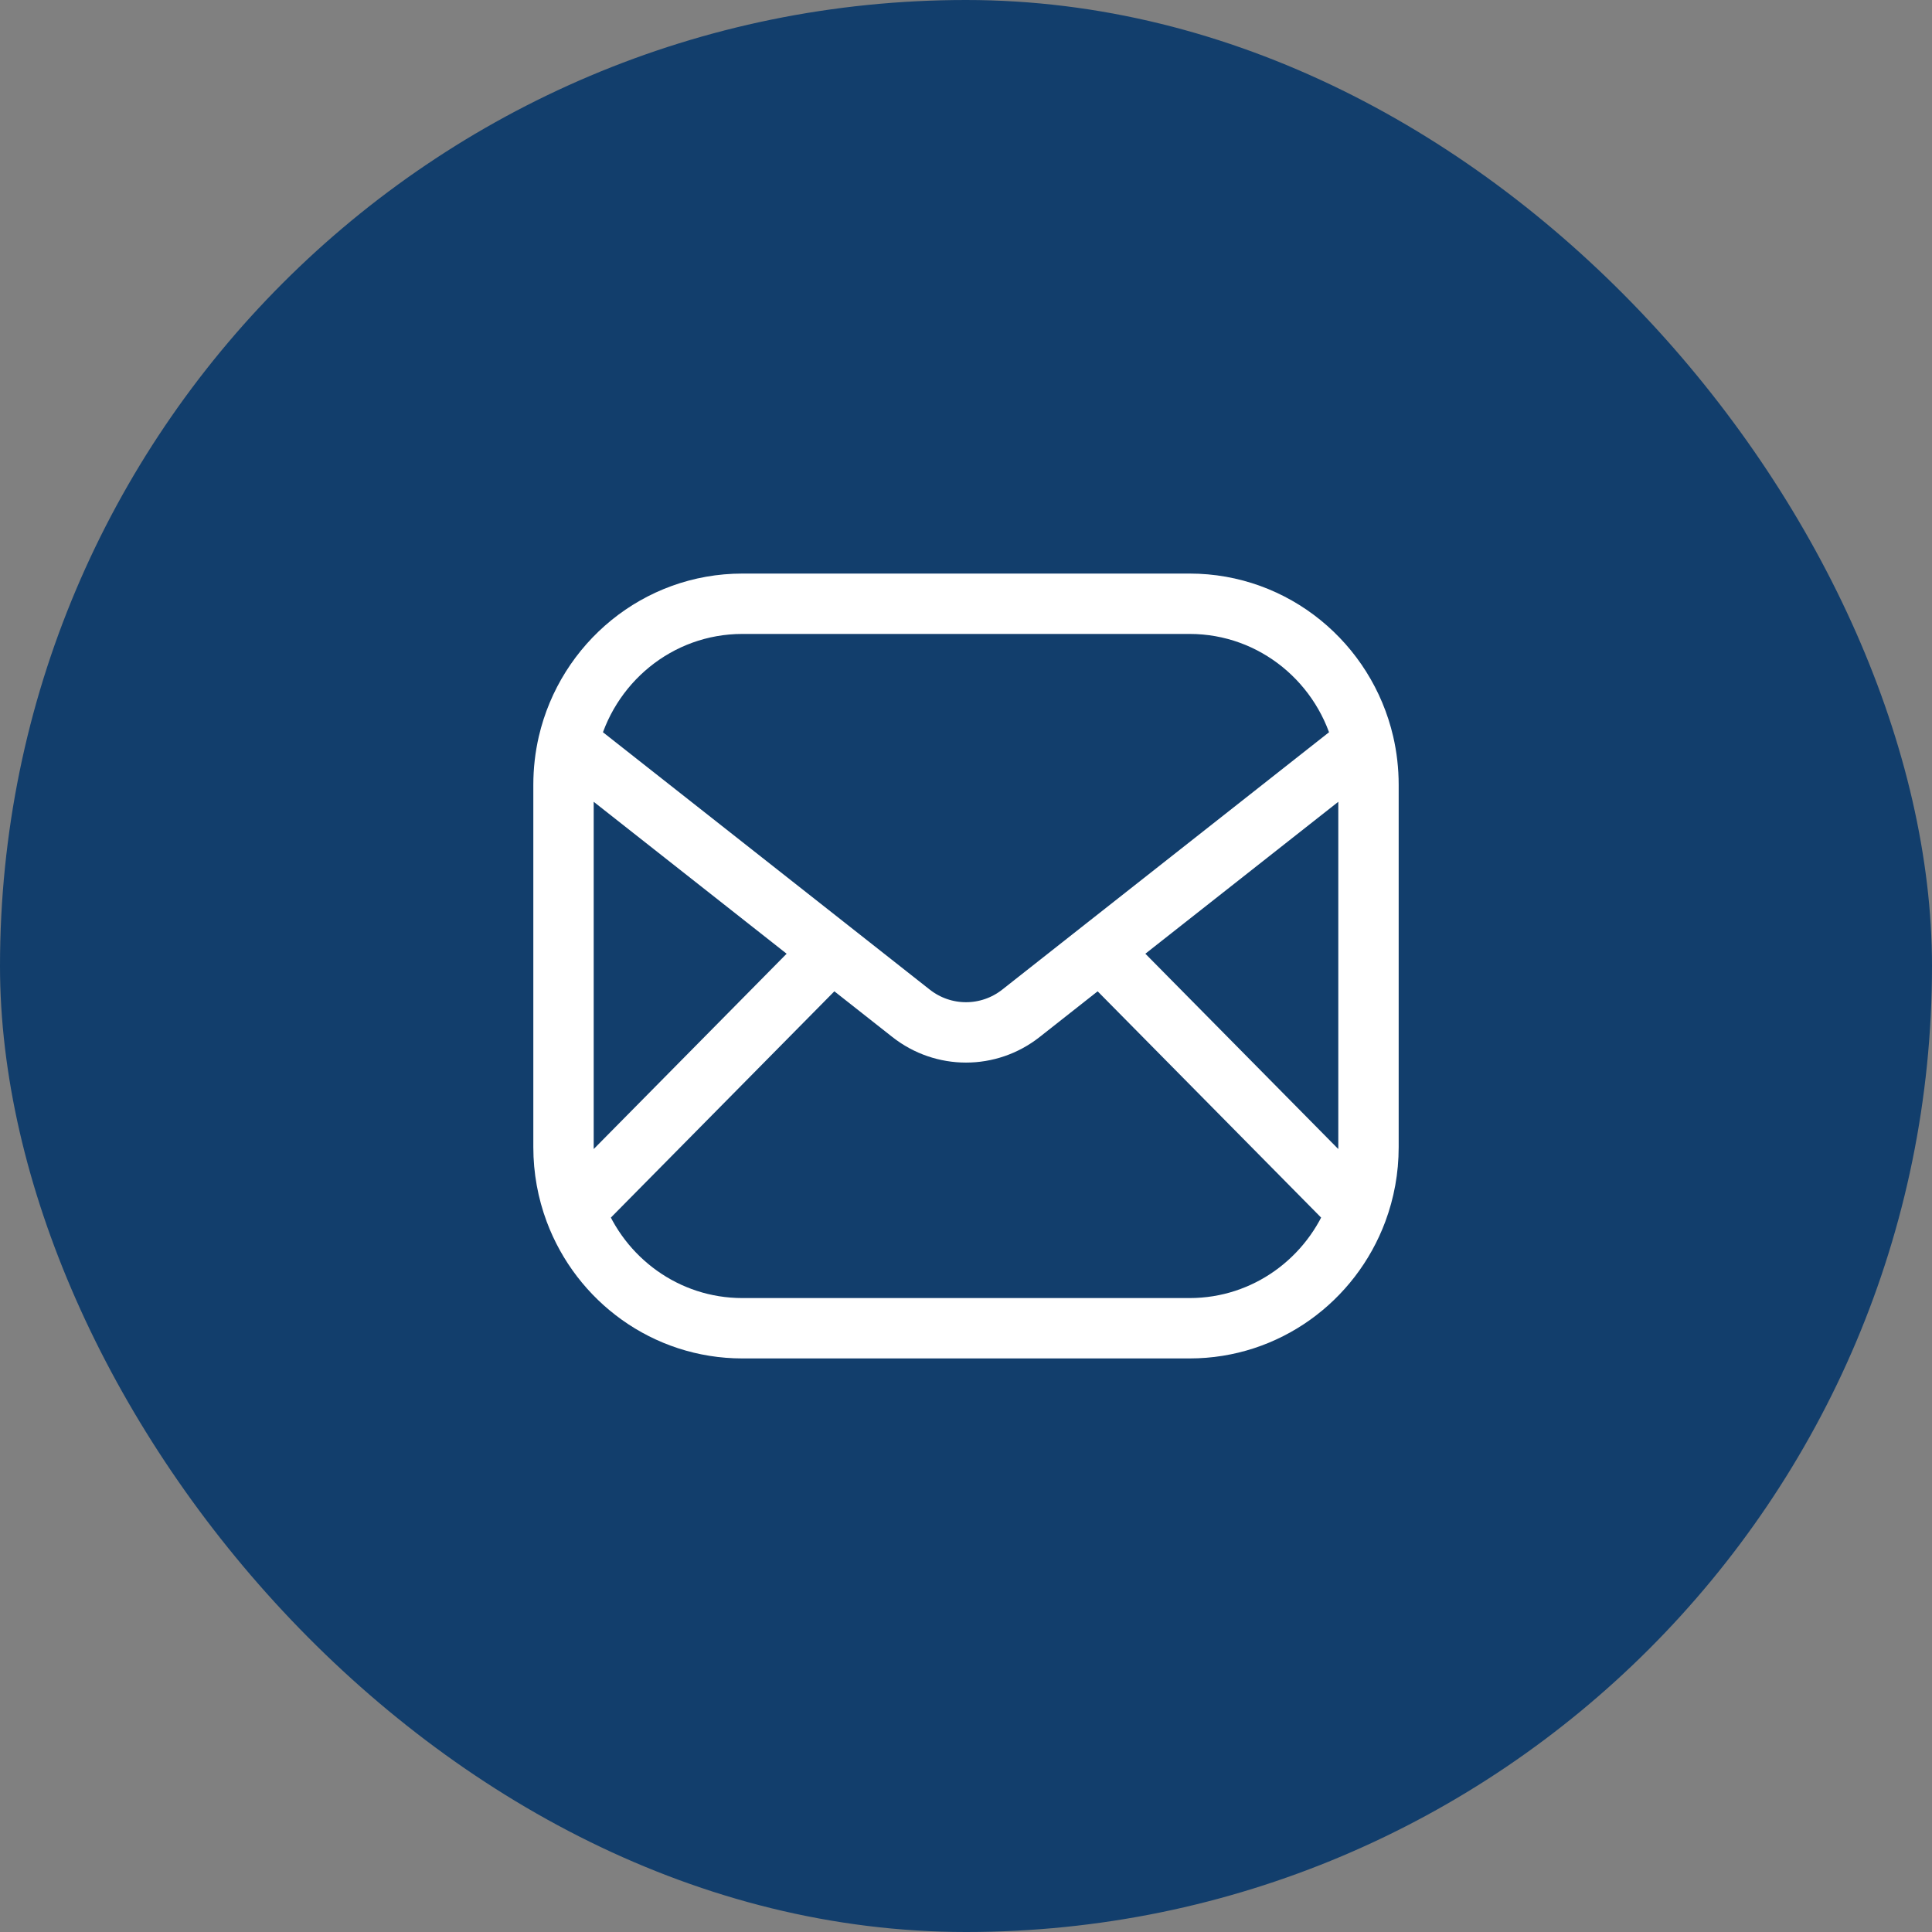
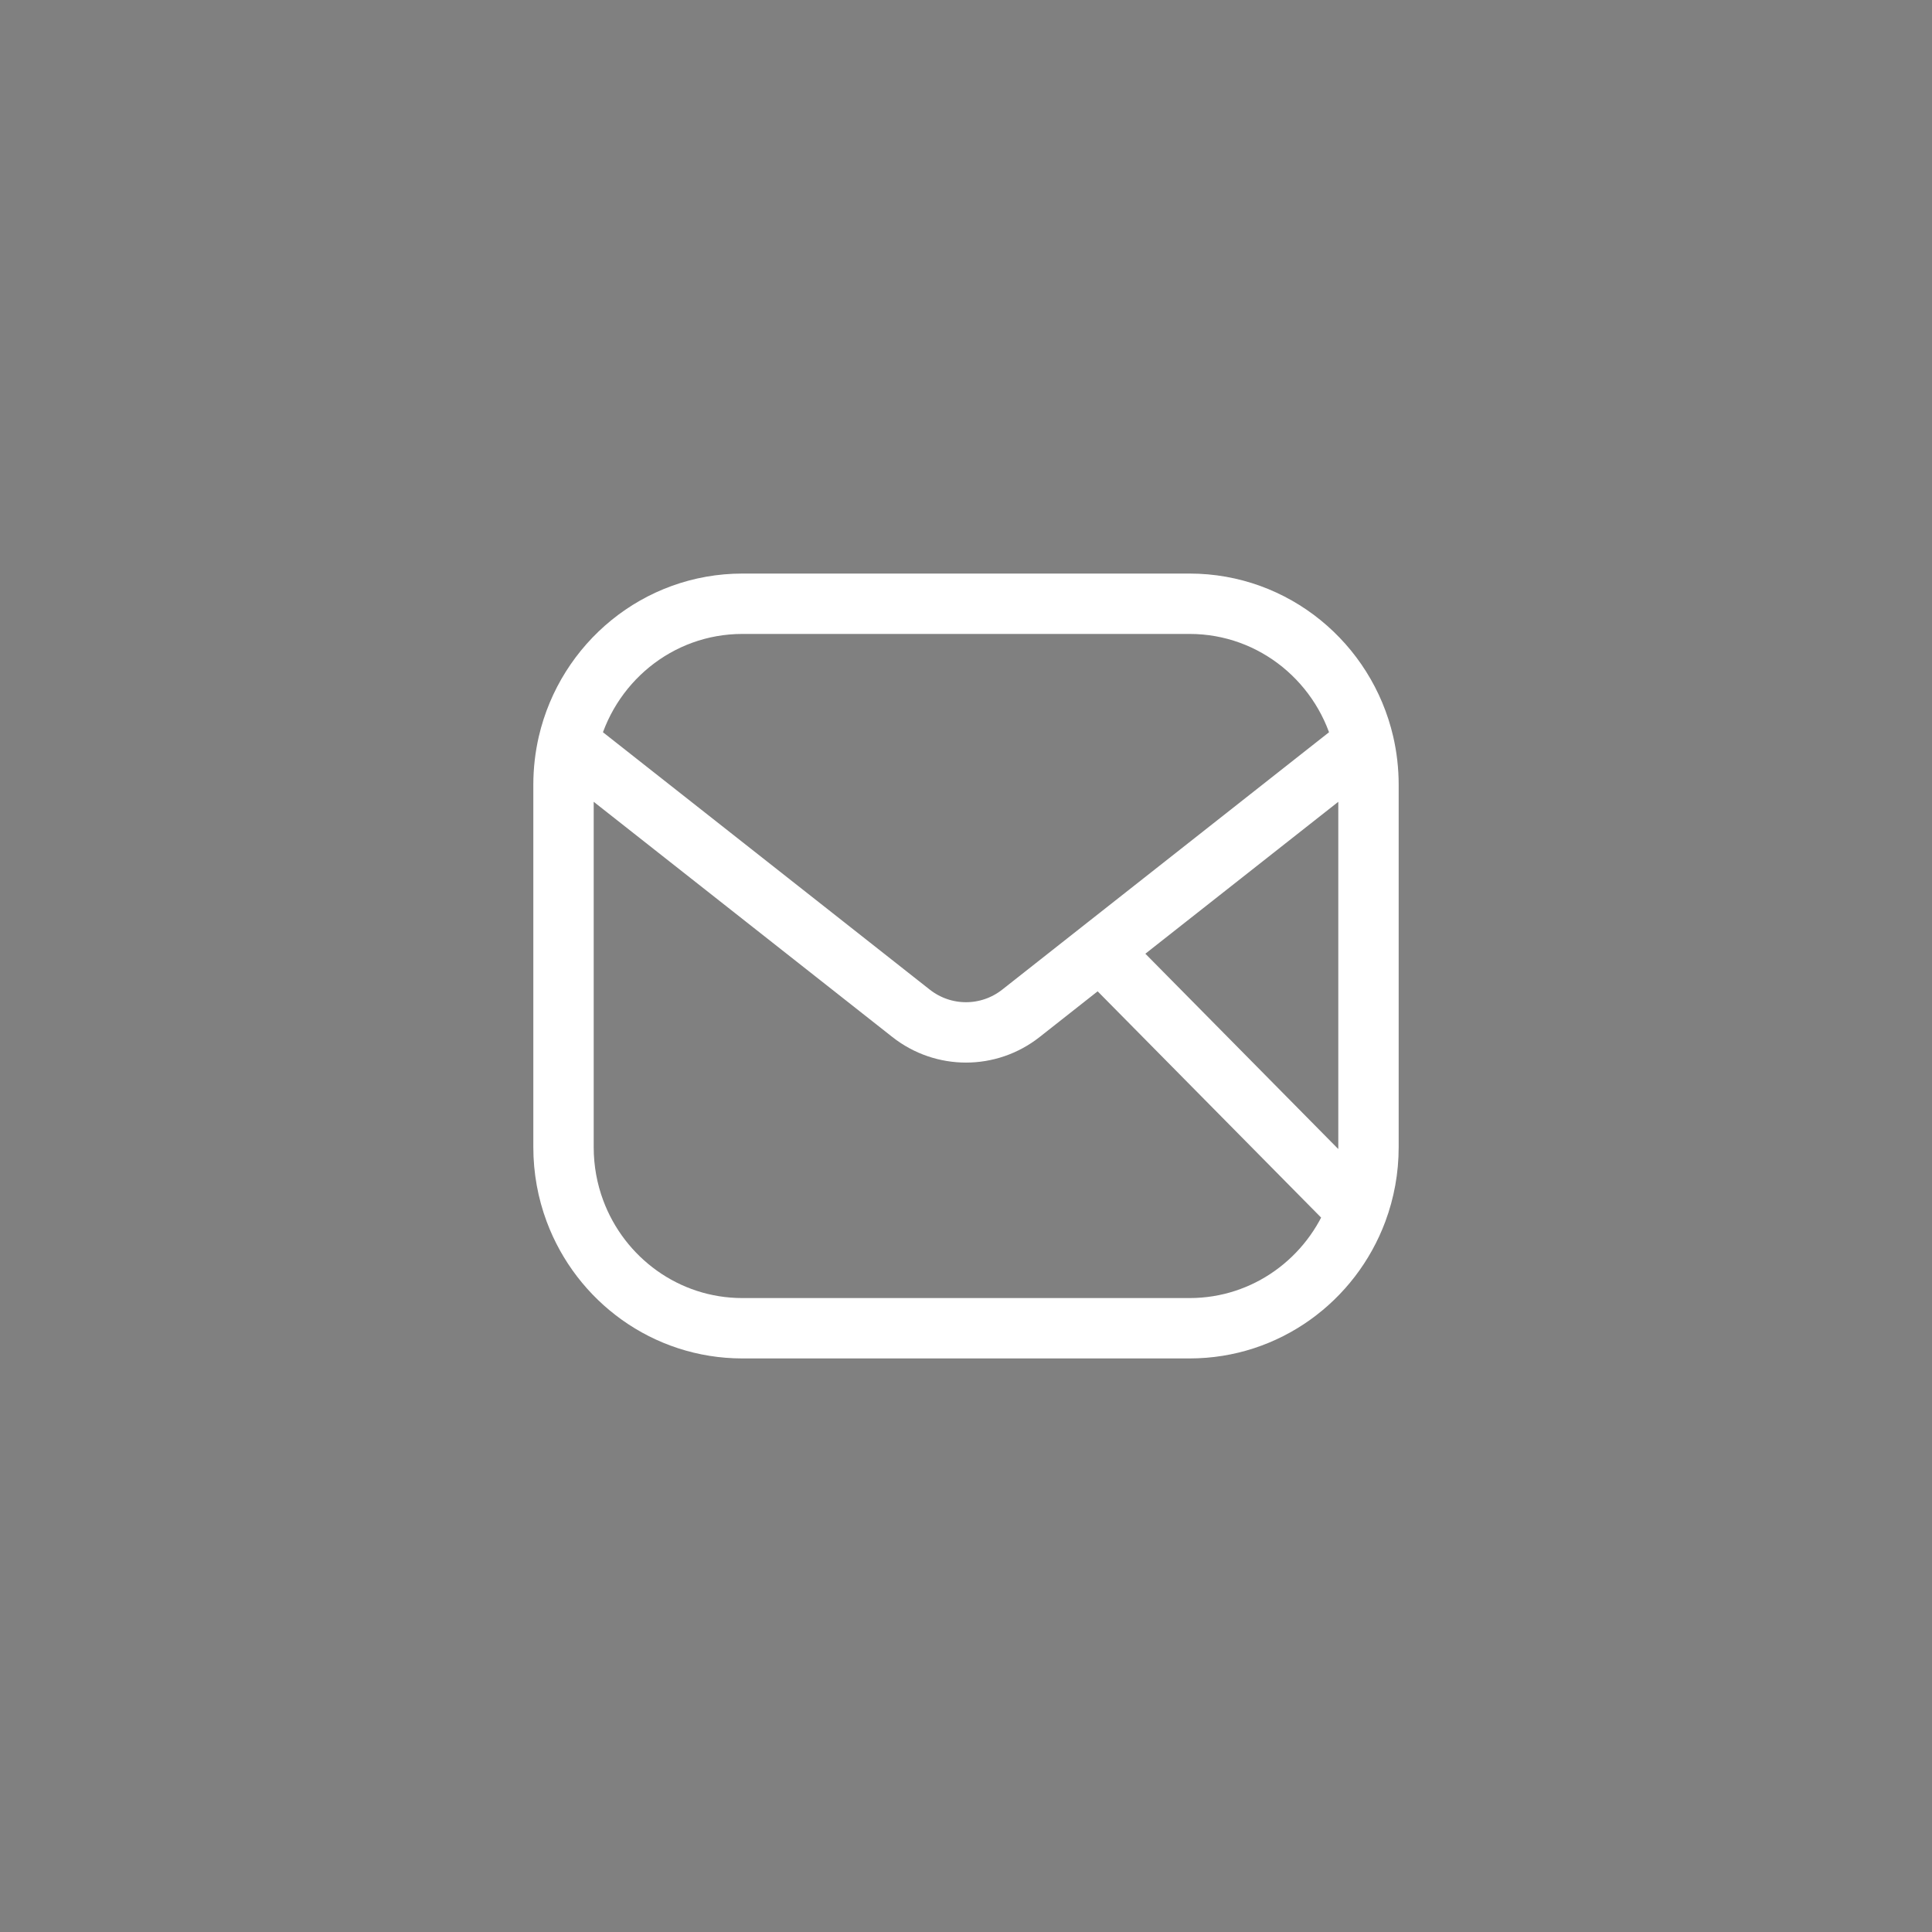
<svg xmlns="http://www.w3.org/2000/svg" width="64" height="64" viewBox="0 0 64 64" fill="none">
  <rect x="0" y="0" width="64" height="64" fill="#808080" stroke="none" />
-   <rect width="64" height="64" rx="32" fill="#123E6C" />
-   <path d="M45.177 24.623C44.562 21.973 42.212 20 39.407 20H24.593C21.788 20 19.438 21.973 18.823 24.623M45.177 24.623C45.279 25.065 45.333 25.526 45.333 26V38C45.333 38.745 45.199 39.458 44.954 40.116M45.177 24.623L36.444 31.5M18.823 24.623C18.721 25.065 18.667 25.526 18.667 26V38C18.667 38.745 18.801 39.458 19.046 40.116M18.823 24.623L27.556 31.5M27.556 31.5L30.181 33.568C31.251 34.41 32.749 34.41 33.819 33.568L36.444 31.5M27.556 31.5L19.046 40.116M19.046 40.116C19.891 42.386 22.056 44 24.593 44H39.407C41.945 44 44.109 42.386 44.954 40.116M36.444 31.5L44.954 40.116" stroke="white" stroke-width="2" stroke-linecap="round" stroke-linejoin="round" />
+   <path d="M45.177 24.623C44.562 21.973 42.212 20 39.407 20H24.593C21.788 20 19.438 21.973 18.823 24.623M45.177 24.623C45.279 25.065 45.333 25.526 45.333 26V38C45.333 38.745 45.199 39.458 44.954 40.116M45.177 24.623L36.444 31.5M18.823 24.623C18.721 25.065 18.667 25.526 18.667 26V38C18.667 38.745 18.801 39.458 19.046 40.116M18.823 24.623L27.556 31.5M27.556 31.5L30.181 33.568C31.251 34.41 32.749 34.41 33.819 33.568L36.444 31.5M27.556 31.5M19.046 40.116C19.891 42.386 22.056 44 24.593 44H39.407C41.945 44 44.109 42.386 44.954 40.116M36.444 31.5L44.954 40.116" stroke="white" stroke-width="2" stroke-linecap="round" stroke-linejoin="round" />
</svg>